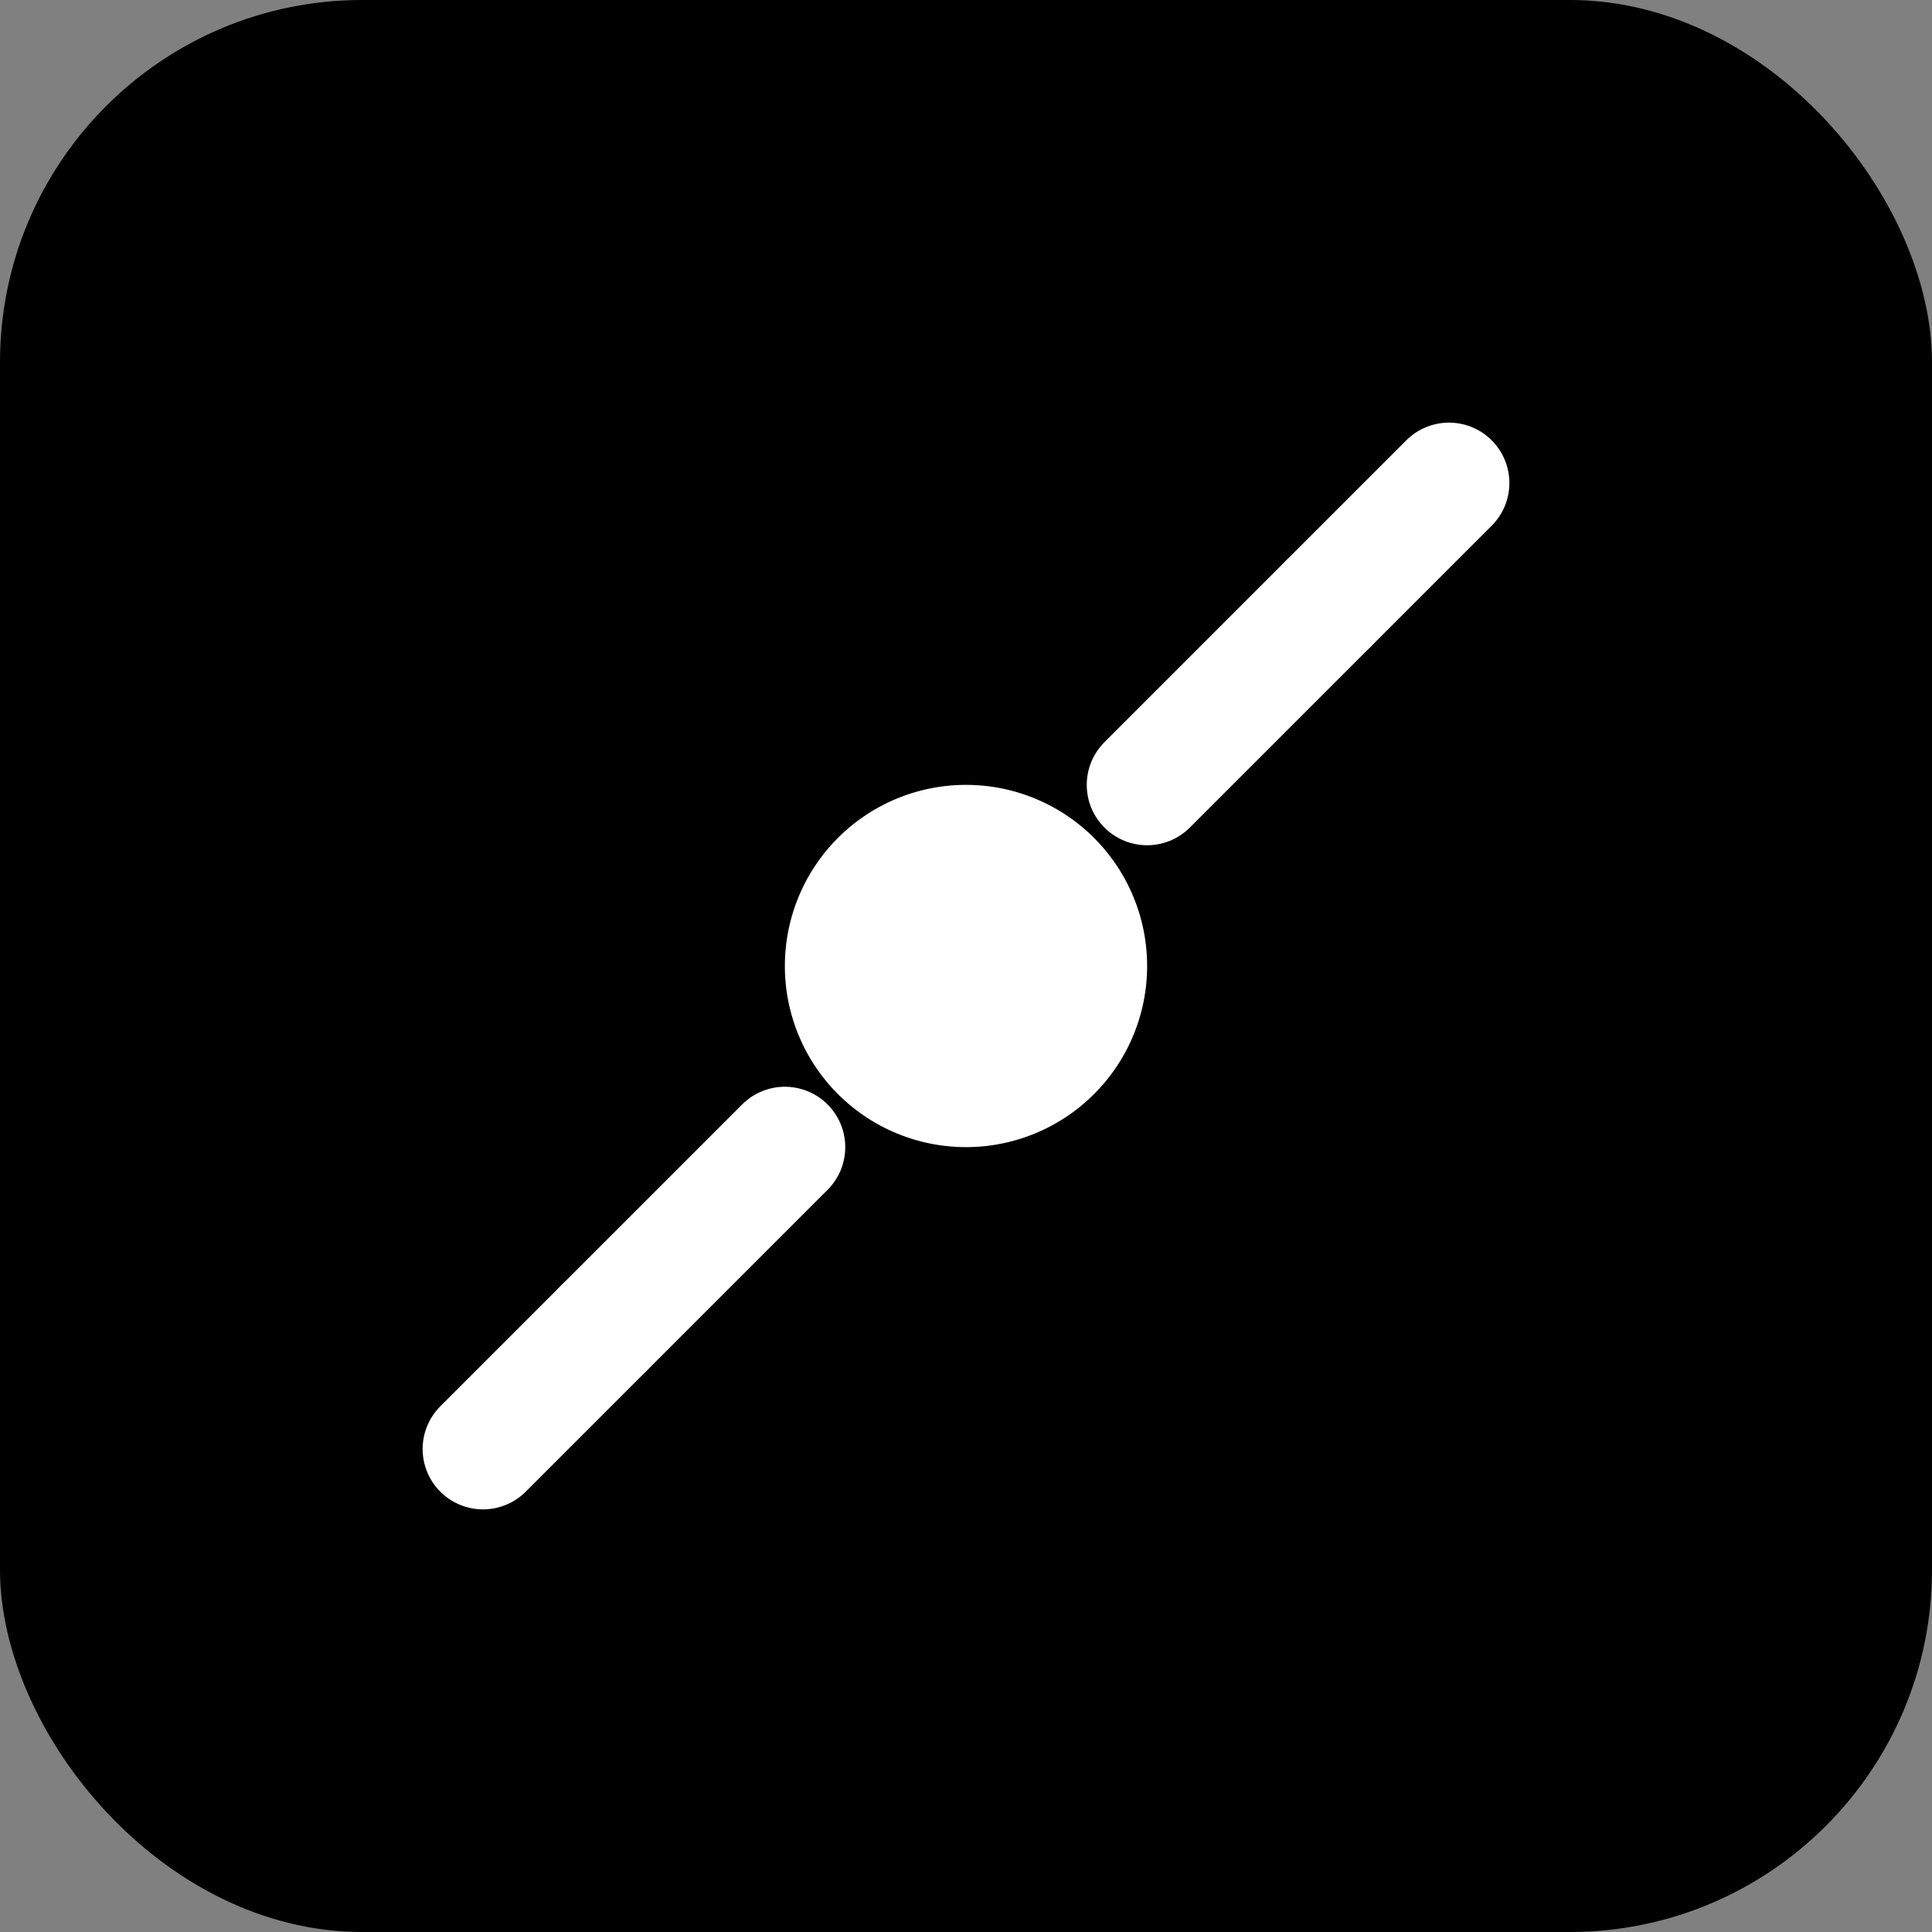
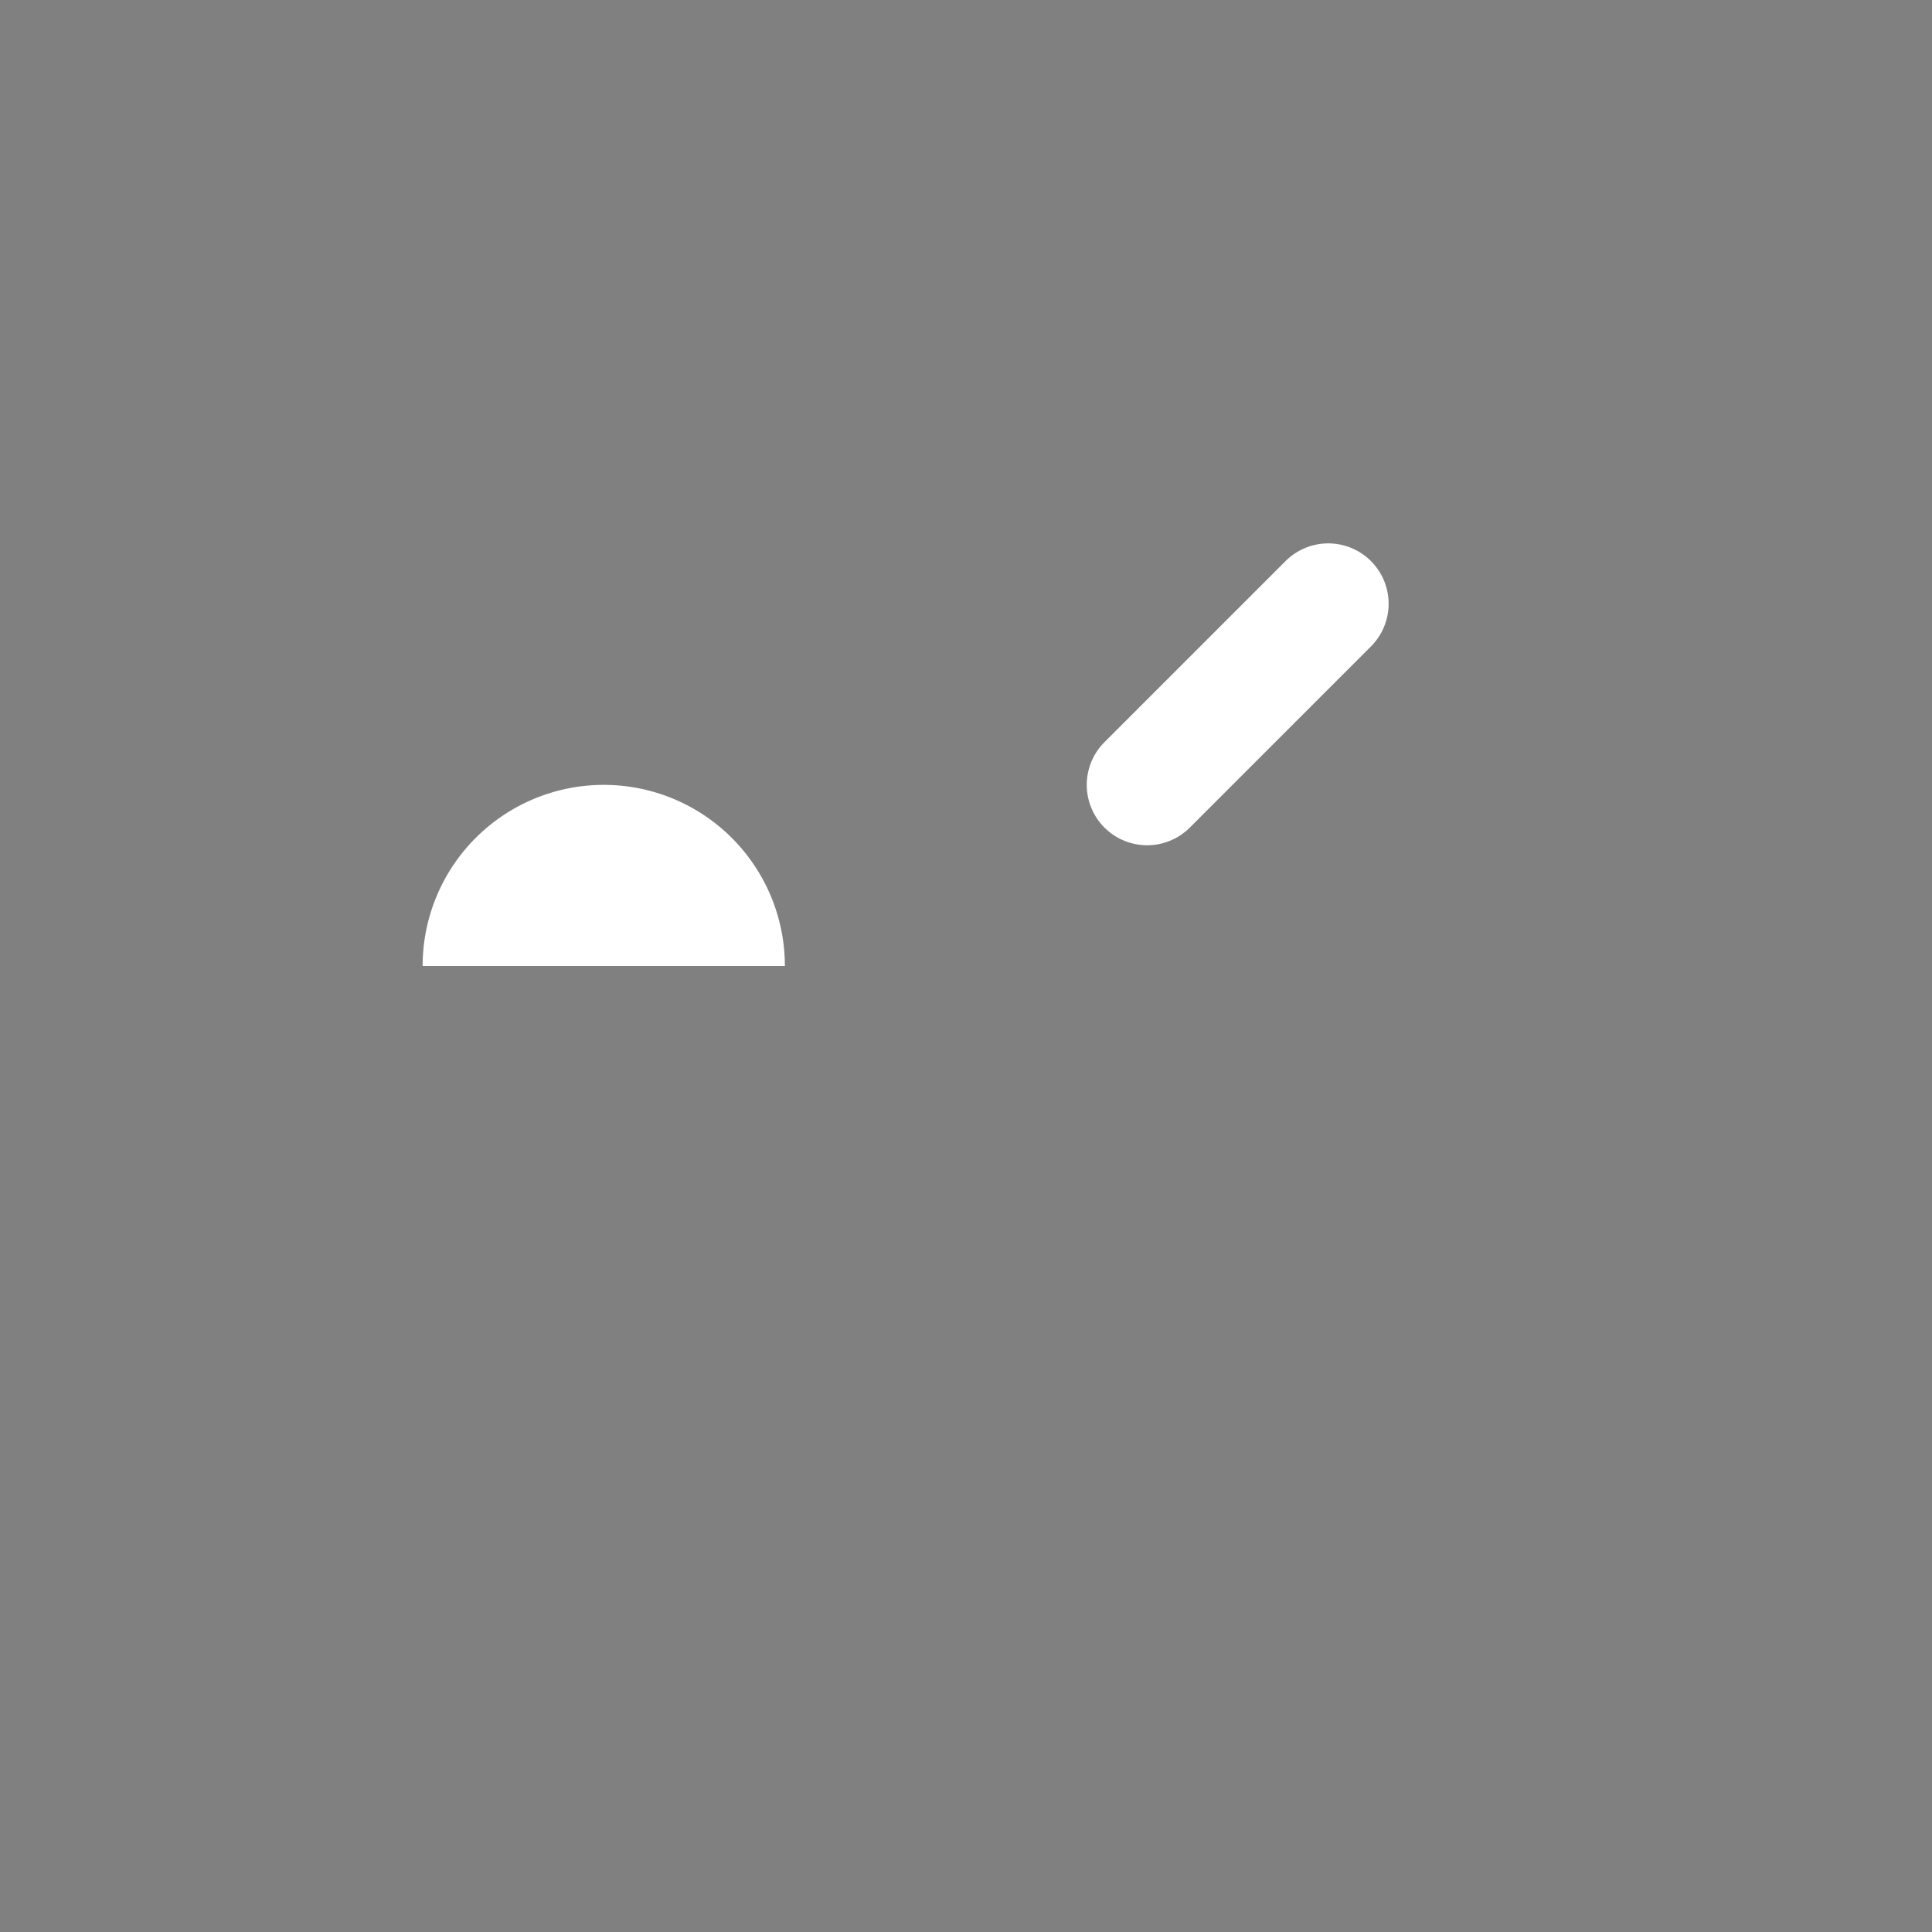
<svg xmlns="http://www.w3.org/2000/svg" viewBox="0 0 64 64">
  <rect x="0" y="0" width="64" height="64" fill="#808080" stroke="none" />
-   <rect width="64" height="64" rx="12" fill="#000" />
  <g transform="translate(8 8) scale(2)">
-     <path d="M12 12m-3 0a3 3 0 1 0 6 0a3 3 0 1 0 -6 0" fill="#fff" />
+     <path d="M12 12m-3 0a3 3 0 1 0 -6 0" fill="#fff" />
    <path d="M15 9l3 -3" stroke="#fff" stroke-width="2" stroke-linecap="round" />
-     <path d="M18 6l2 -2" stroke="#fff" stroke-width="2" stroke-linecap="round" />
-     <path d="M9 15l-3 3" stroke="#fff" stroke-width="2" stroke-linecap="round" />
-     <path d="M6 18l-2 2" stroke="#fff" stroke-width="2" stroke-linecap="round" />
  </g>
</svg>